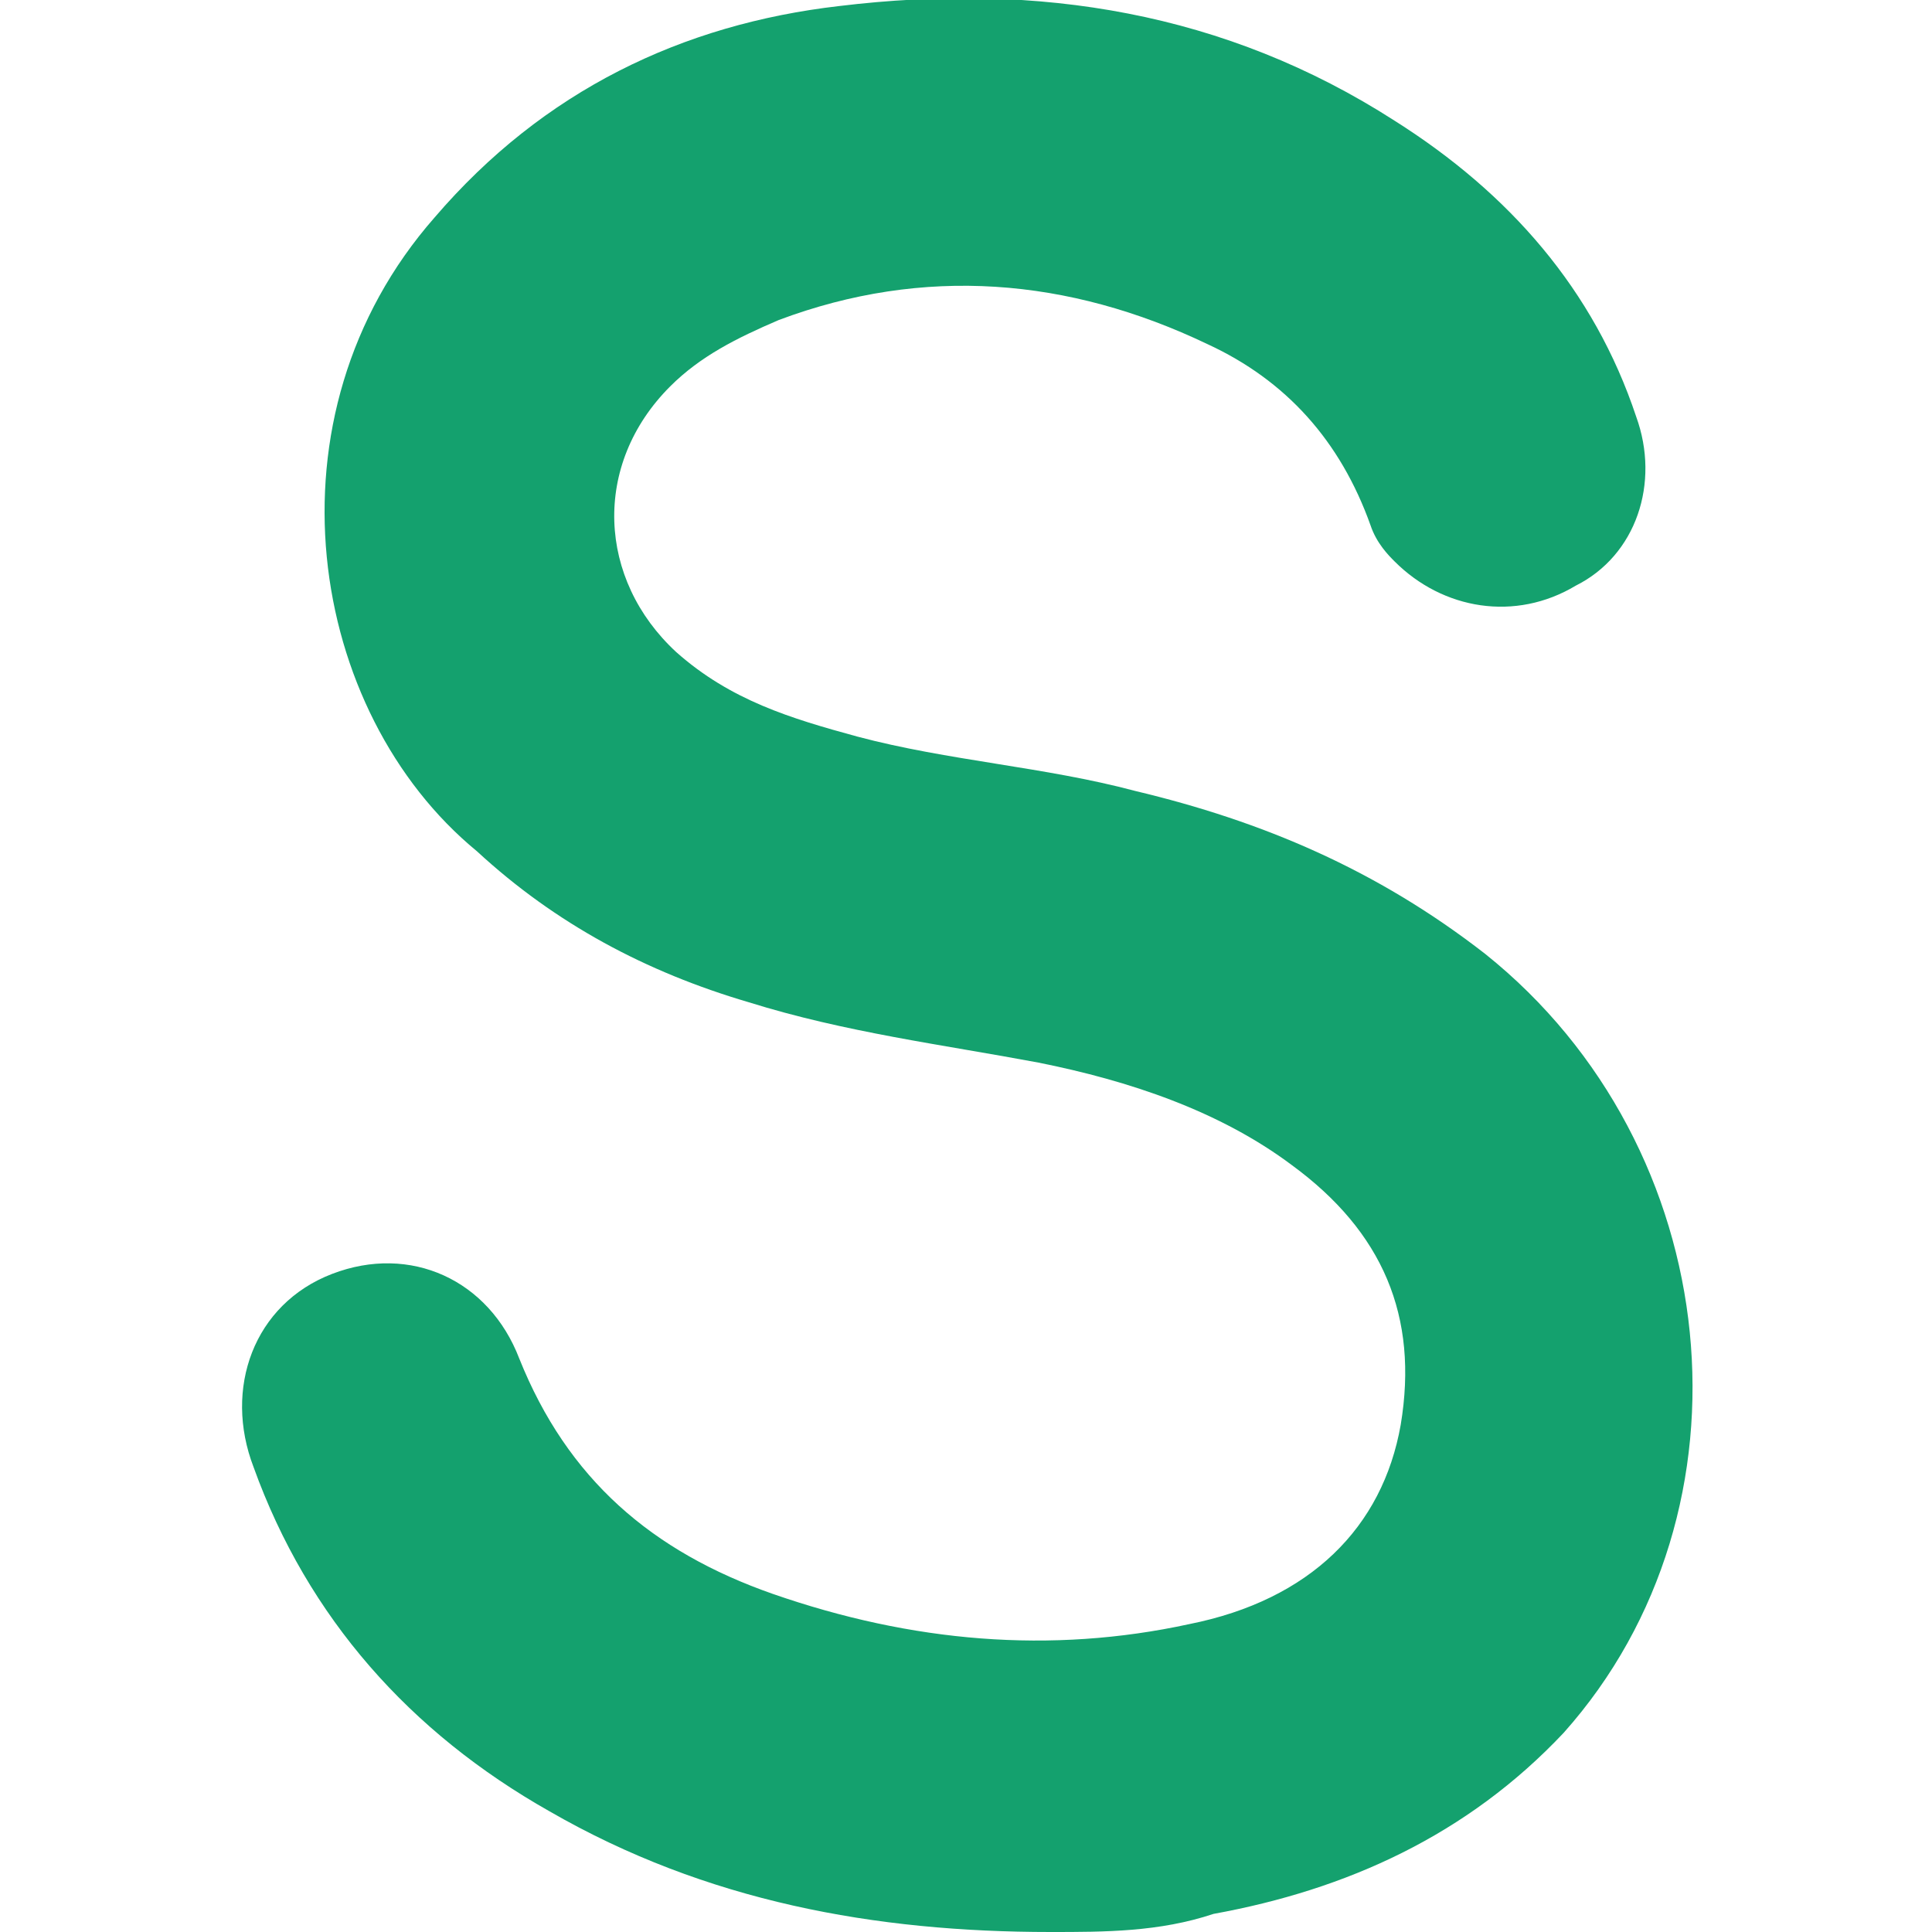
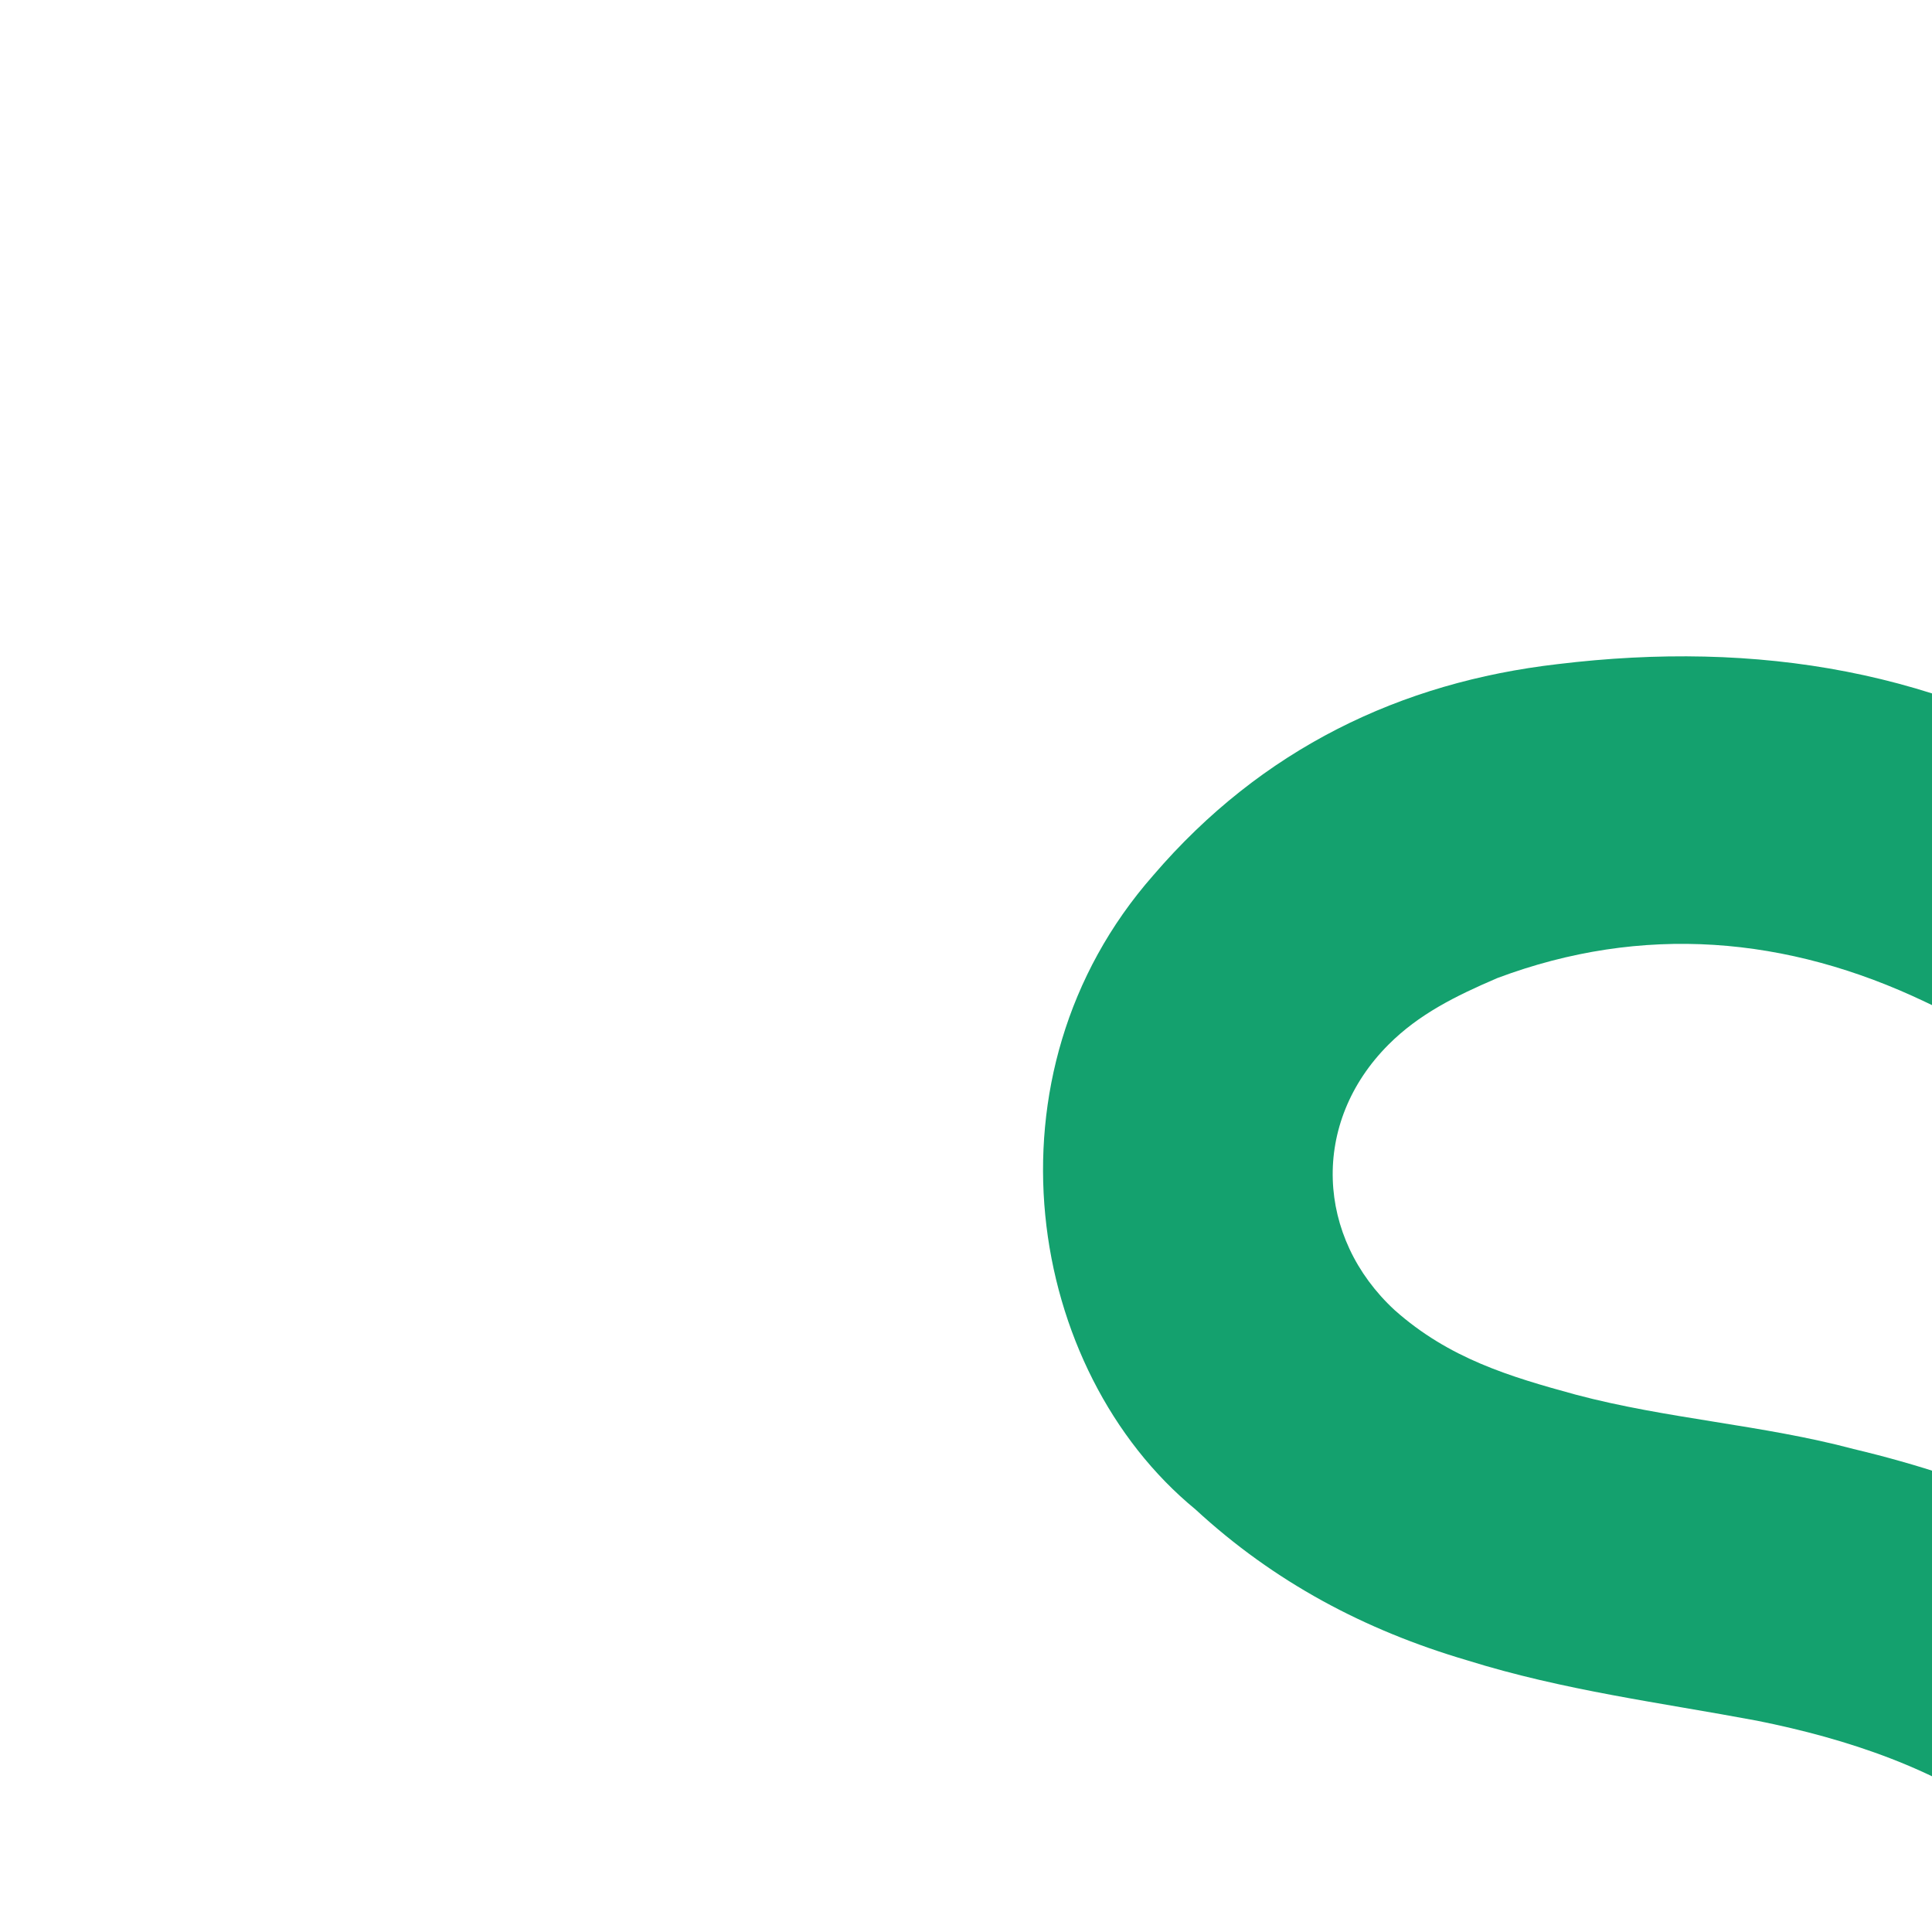
<svg xmlns="http://www.w3.org/2000/svg" enable-background="new 0 0 32 32" height="32" viewBox="0 0 32 32" width="32">
-   <path clip-rule="evenodd" d="m17.4 32c-2.9 0-5.7-.5-8.3-2-2.3-1.3-4-3.2-4.9-5.7-.5-1.3 0-2.7 1.3-3.2s2.6.1 3.1 1.4c.8 2 2.2 3.2 4.2 3.9 2.3.8 4.6 1 6.9.5 2-.4 3.2-1.6 3.5-3.3.3-1.8-.3-3.2-1.8-4.3-1.2-.9-2.7-1.4-4.2-1.7-1.6-.3-3.2-.5-4.8-1-1.7-.5-3.2-1.3-4.5-2.5-2.8-2.3-3.6-7.2-.7-10.5 1.8-2.1 4.1-3.2 6.7-3.5 3.3-.4 6.4.1 9.2 1.9 1.9 1.2 3.3 2.8 4 4.9.4 1.1 0 2.3-1 2.8-1 .6-2.2.4-3-.4-.1-.1-.3-.3-.4-.6-.5-1.4-1.4-2.4-2.7-3-2.3-1.1-4.7-1.3-7.1-.4-.7.3-1.3.6-1.8 1.1-1.3 1.3-1.2 3.2.1 4.4.9.8 1.9 1.1 3 1.4 1.5.4 3.1.5 4.6.9 2.1.5 4 1.3 5.8 2.7 4 3.2 4.6 9.2 1.3 12.9-1.6 1.7-3.6 2.6-5.8 3-.9.3-1.8.3-2.7.3z" fill="#14a16e" fill-rule="evenodd" />
+   <path clip-rule="evenodd" d="m17.4 32s2.6.1 3.1 1.4c.8 2 2.2 3.2 4.2 3.9 2.3.8 4.6 1 6.9.5 2-.4 3.2-1.6 3.5-3.3.3-1.8-.3-3.2-1.8-4.3-1.2-.9-2.7-1.4-4.2-1.7-1.6-.3-3.2-.5-4.8-1-1.7-.5-3.2-1.3-4.5-2.5-2.8-2.3-3.6-7.2-.7-10.5 1.8-2.1 4.1-3.2 6.7-3.5 3.3-.4 6.4.1 9.2 1.9 1.9 1.2 3.3 2.8 4 4.9.4 1.1 0 2.3-1 2.8-1 .6-2.2.4-3-.4-.1-.1-.3-.3-.4-.6-.5-1.4-1.4-2.4-2.7-3-2.3-1.1-4.7-1.3-7.1-.4-.7.3-1.3.6-1.8 1.1-1.3 1.3-1.2 3.2.1 4.4.9.8 1.9 1.1 3 1.4 1.5.4 3.1.5 4.6.9 2.1.5 4 1.3 5.8 2.7 4 3.2 4.6 9.2 1.3 12.9-1.6 1.7-3.6 2.6-5.8 3-.9.3-1.8.3-2.7.3z" fill="#14a16e" fill-rule="evenodd" />
</svg>